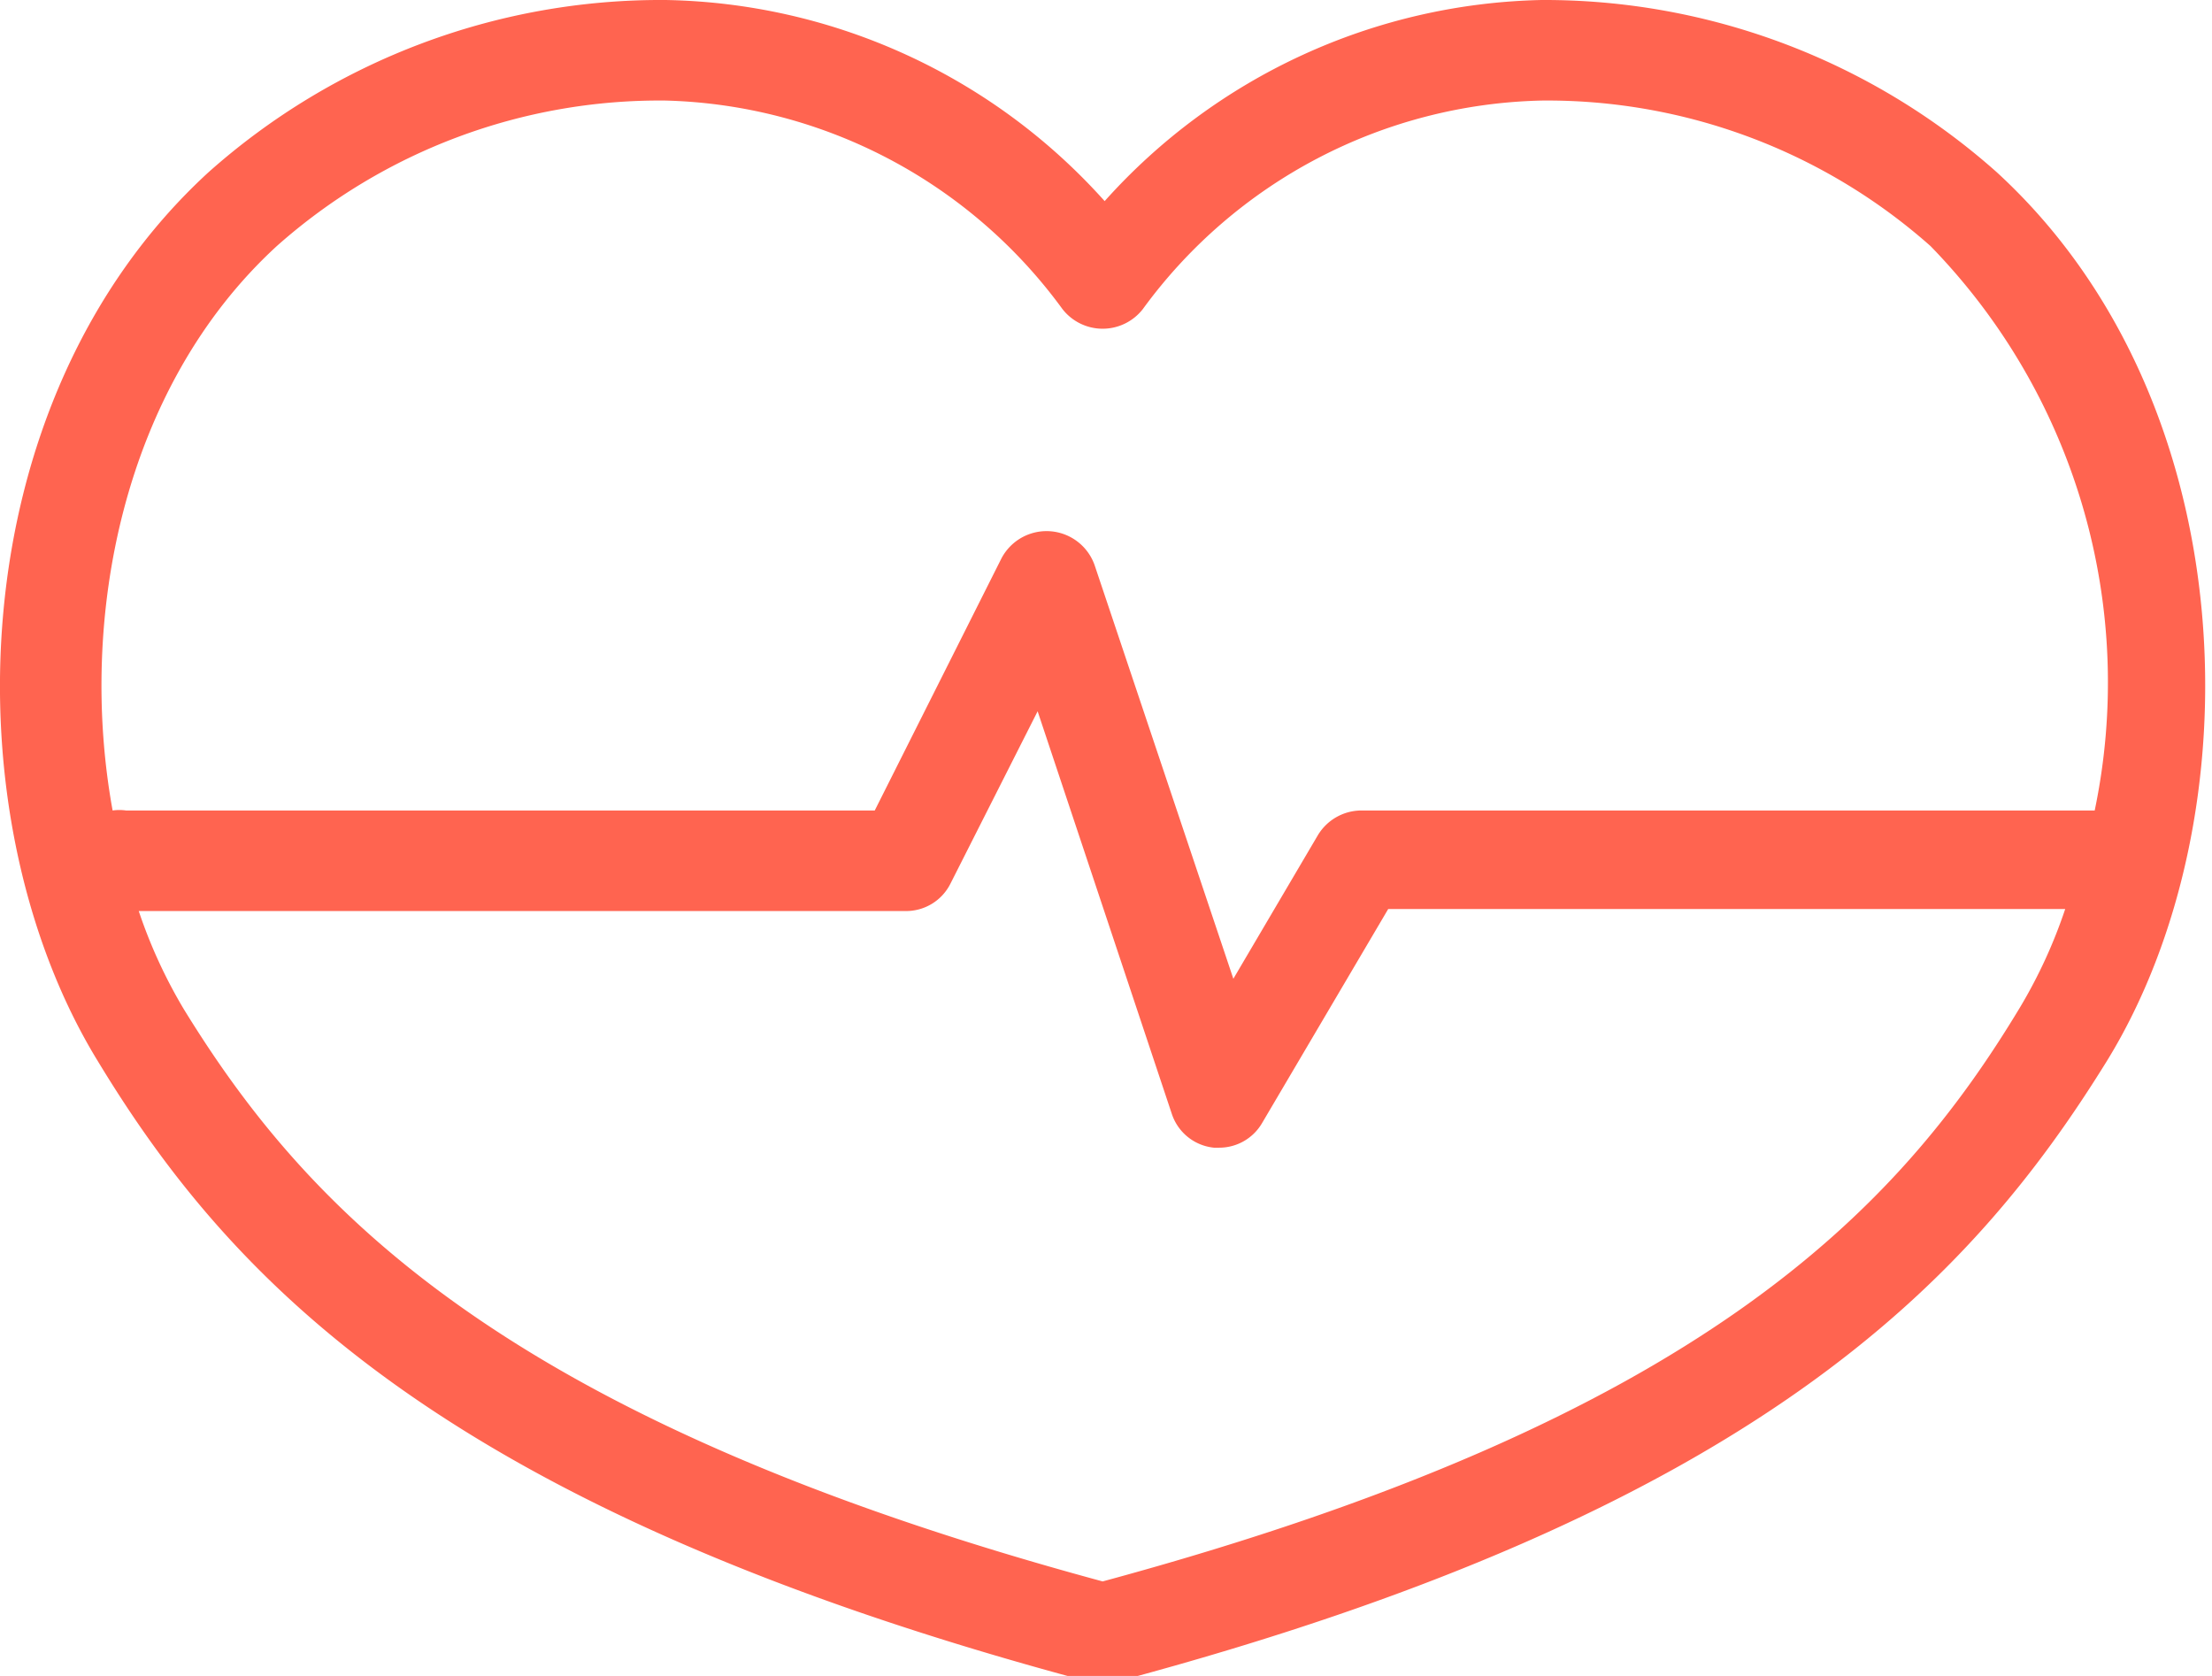
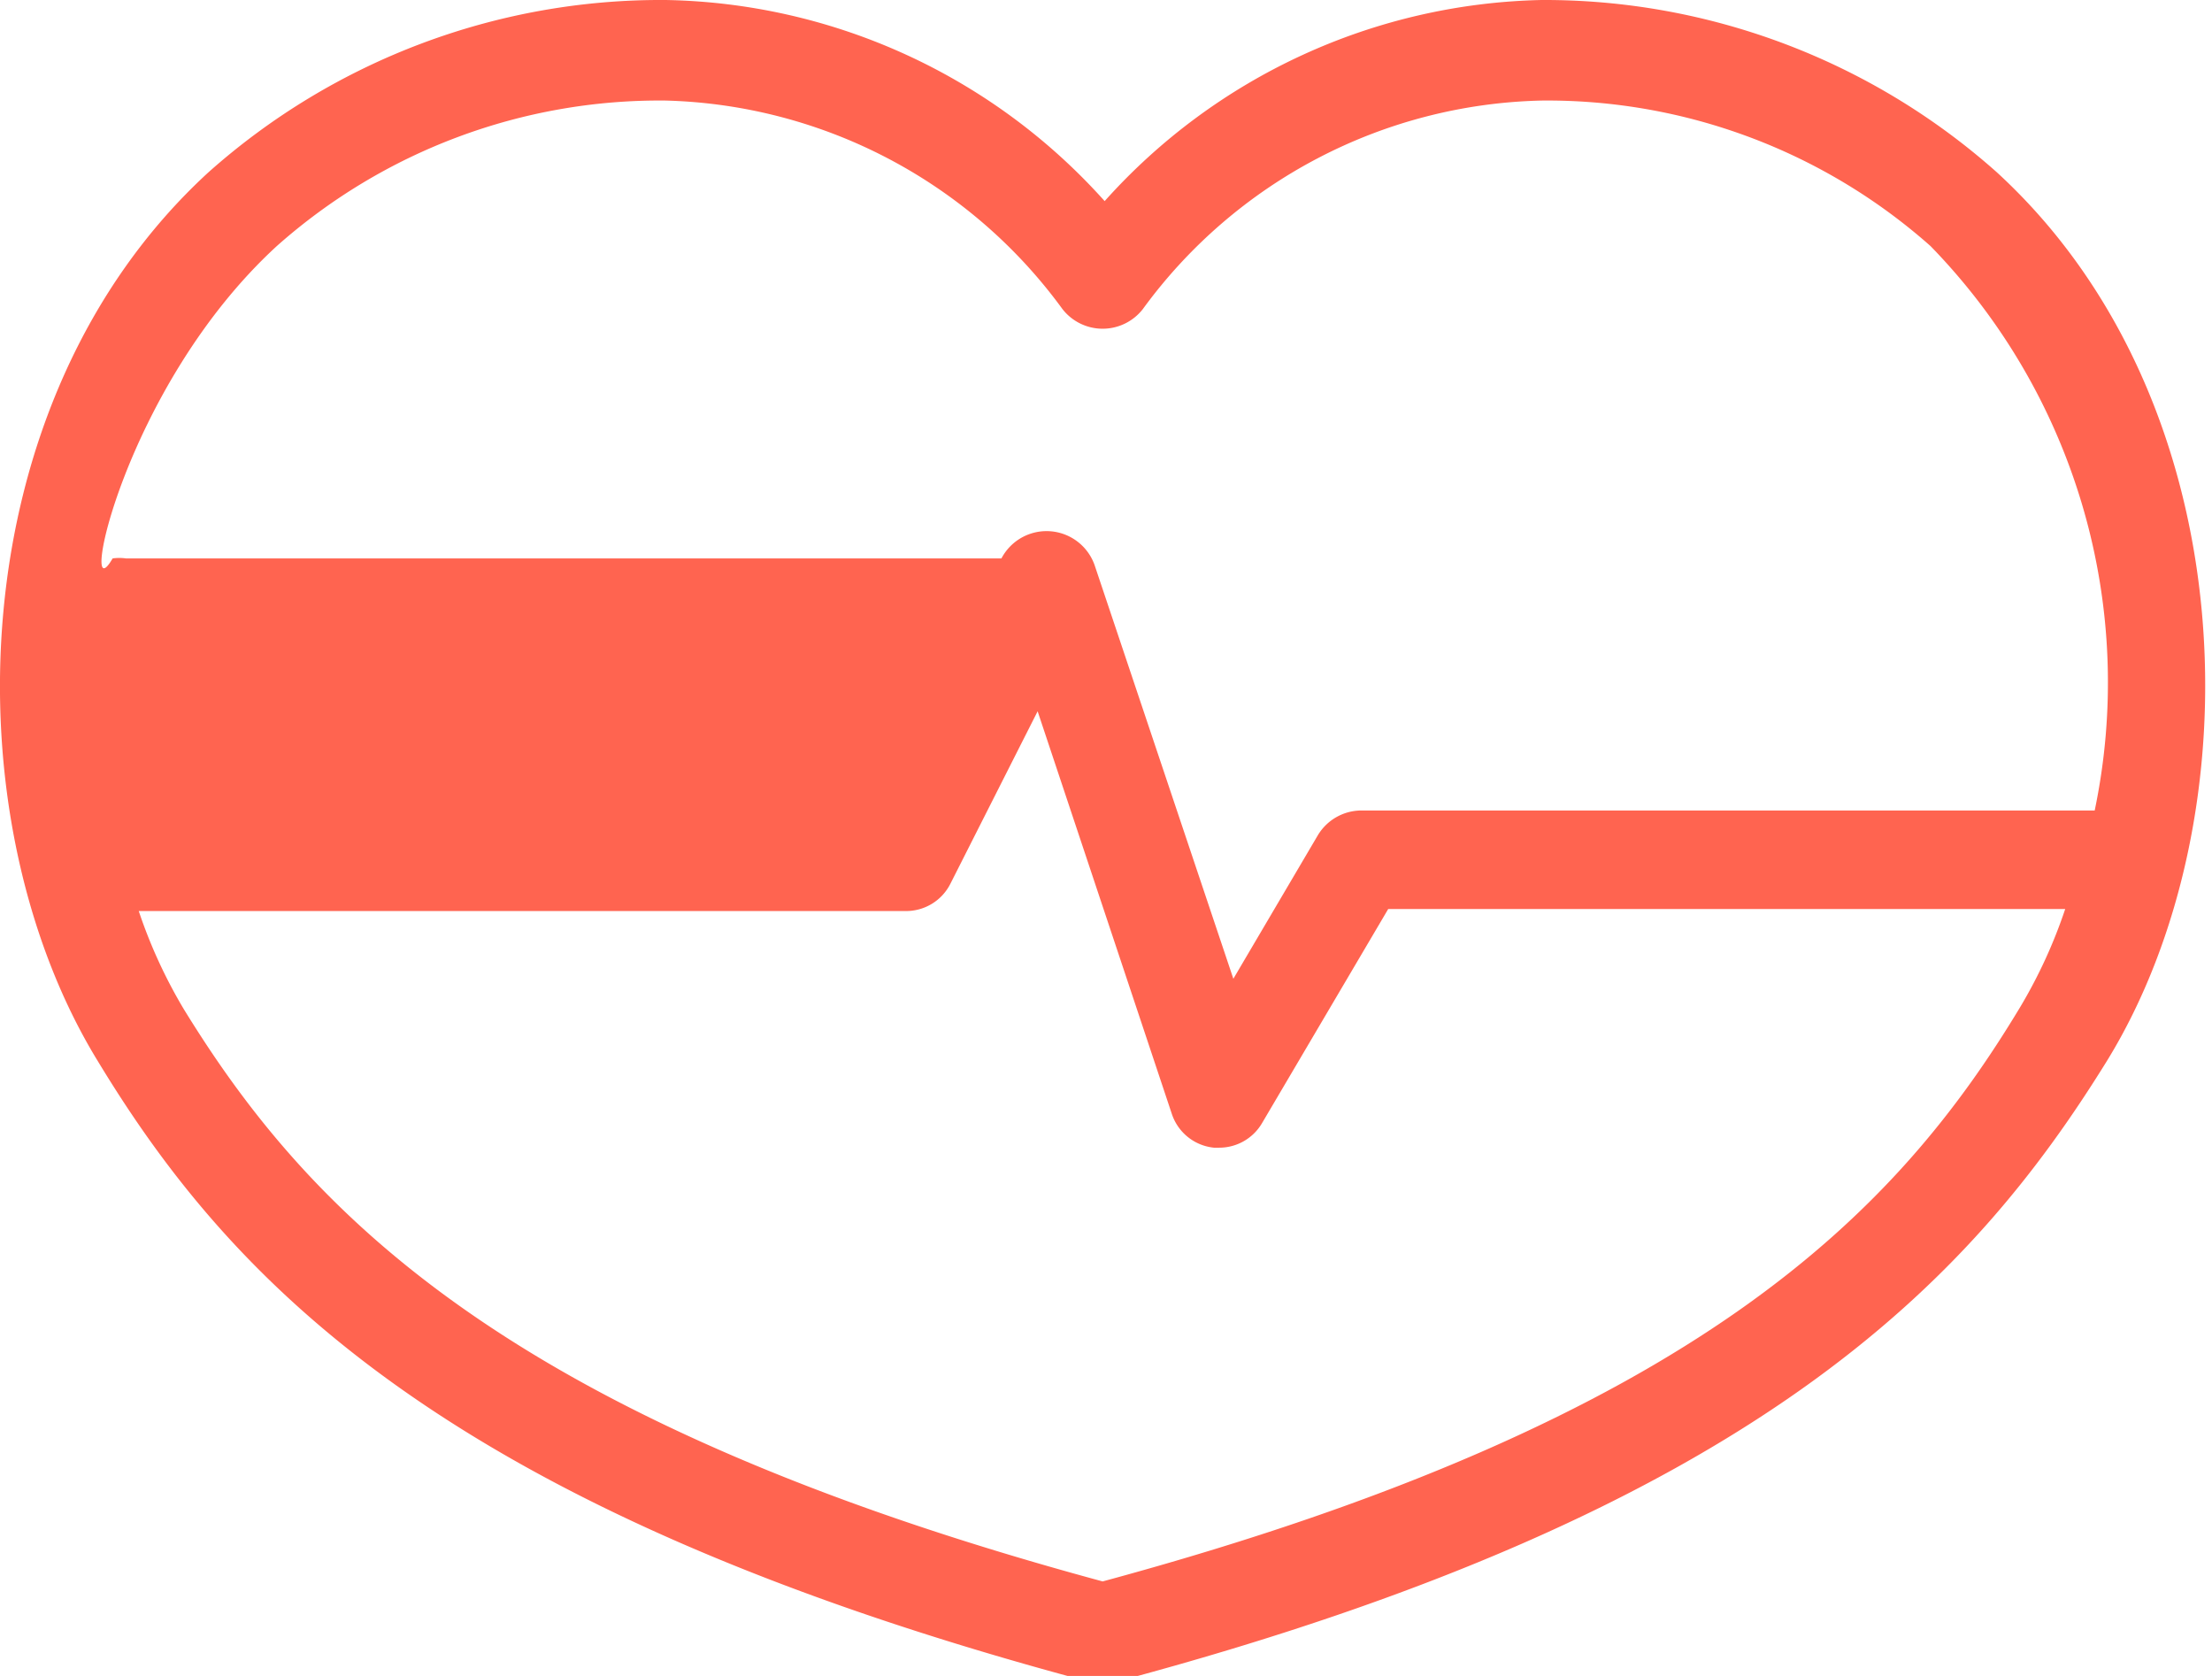
<svg xmlns="http://www.w3.org/2000/svg" id="Vrstva_1" data-name="Vrstva 1" viewBox="0 0 33 25">
  <defs>
    <style>.cls-1{fill:#ff6450;}</style>
  </defs>
-   <path class="cls-1" d="M29.79,2.57A10.15,10.15,0,0,0,23,0a9,9,0,0,0-6.52,3A9,9,0,0,0,9.93,0,10.15,10.15,0,0,0,3.11,2.57C-.63,6-.76,12.21,1.46,15.83c2,3.3,5.22,6.71,14.8,9.26a.58.58,0,0,0,.19,0,.63.63,0,0,0,.19,0c9.58-2.55,12.77-6,14.79-9.26C33.66,12.21,33.53,6,29.79,2.57ZM4.13,3.67A8.6,8.6,0,0,1,9.93,1.5a7.57,7.57,0,0,1,5.92,3.11.76.76,0,0,0,1.2,0A7.57,7.57,0,0,1,23,1.5a8.62,8.62,0,0,1,5.8,2.17,9.33,9.33,0,0,1,2.45,8.42H20.31a.76.76,0,0,0-.65.37L18.4,14.6,16.33,8.43a.76.76,0,0,0-1.39-.1l-1.89,3.76H1.88a.71.71,0,0,0-.2,0C1.16,9.23,1.83,5.78,4.13,3.67ZM16.45,23.59C7.54,21.18,4.59,18.06,2.74,15.05a7.49,7.49,0,0,1-.67-1.46H13.51a.74.74,0,0,0,.67-.41l1.3-2.57,2,6a.74.74,0,0,0,.63.51h.08a.74.74,0,0,0,.64-.37l1.88-3.19h10.1a7.49,7.49,0,0,1-.67,1.46C28.31,18.06,25.36,21.18,16.45,23.59Z" />
+   <path class="cls-1" d="M29.79,2.57A10.15,10.15,0,0,0,23,0a9,9,0,0,0-6.52,3A9,9,0,0,0,9.93,0,10.15,10.15,0,0,0,3.11,2.57C-.63,6-.76,12.21,1.46,15.83c2,3.3,5.22,6.71,14.8,9.26a.58.58,0,0,0,.19,0,.63.63,0,0,0,.19,0c9.58-2.55,12.77-6,14.79-9.26C33.66,12.21,33.53,6,29.79,2.57ZM4.13,3.67A8.6,8.6,0,0,1,9.93,1.5a7.57,7.57,0,0,1,5.92,3.11.76.76,0,0,0,1.2,0A7.57,7.57,0,0,1,23,1.5a8.62,8.62,0,0,1,5.8,2.17,9.33,9.33,0,0,1,2.45,8.42H20.31a.76.76,0,0,0-.65.37L18.4,14.6,16.33,8.43a.76.76,0,0,0-1.39-.1H1.88a.71.71,0,0,0-.2,0C1.16,9.23,1.83,5.78,4.13,3.67ZM16.45,23.59C7.54,21.18,4.59,18.06,2.74,15.05a7.49,7.49,0,0,1-.67-1.46H13.51a.74.74,0,0,0,.67-.41l1.3-2.57,2,6a.74.74,0,0,0,.63.51h.08a.74.74,0,0,0,.64-.37l1.88-3.19h10.1a7.49,7.49,0,0,1-.67,1.46C28.31,18.06,25.36,21.18,16.45,23.59Z" />
</svg>